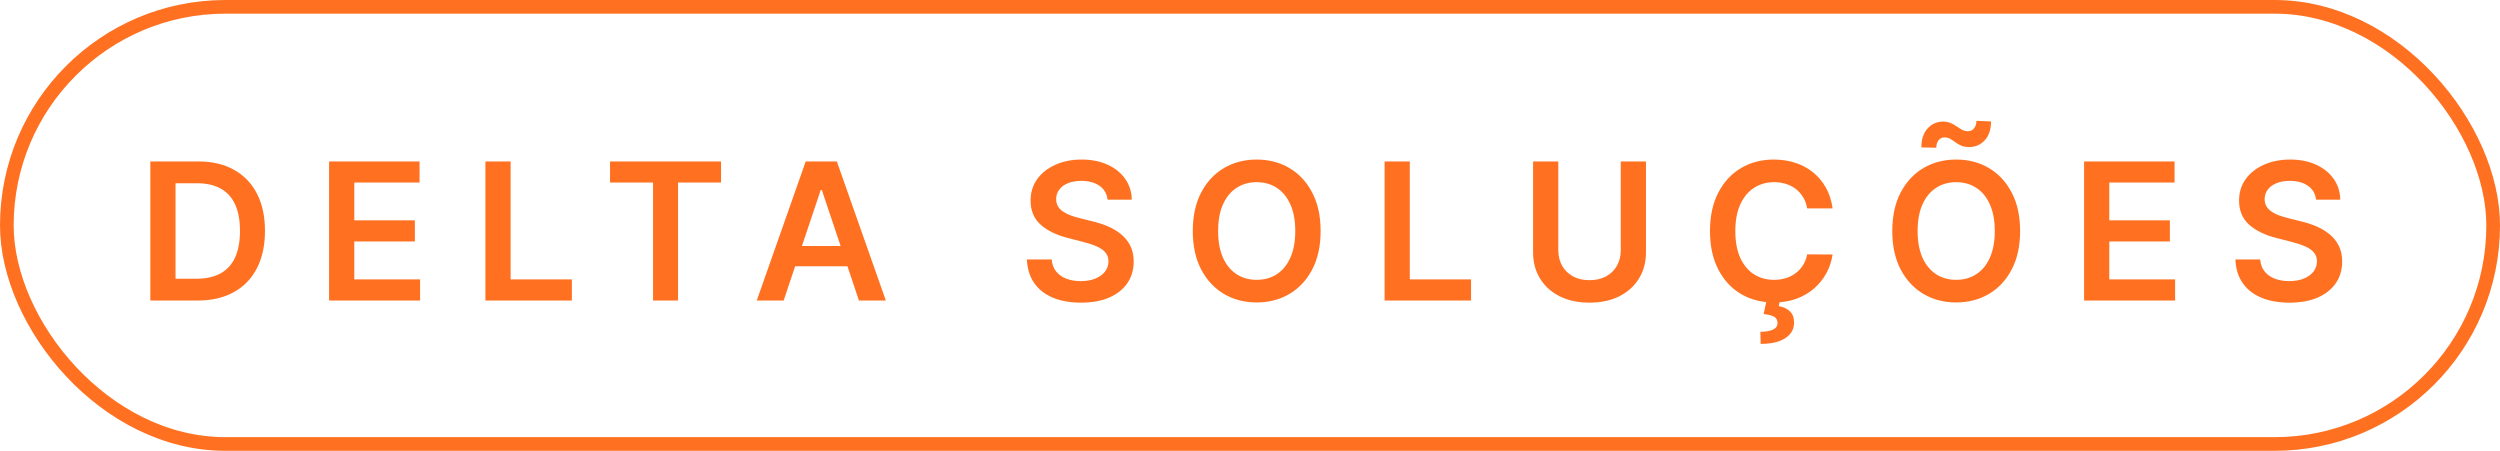
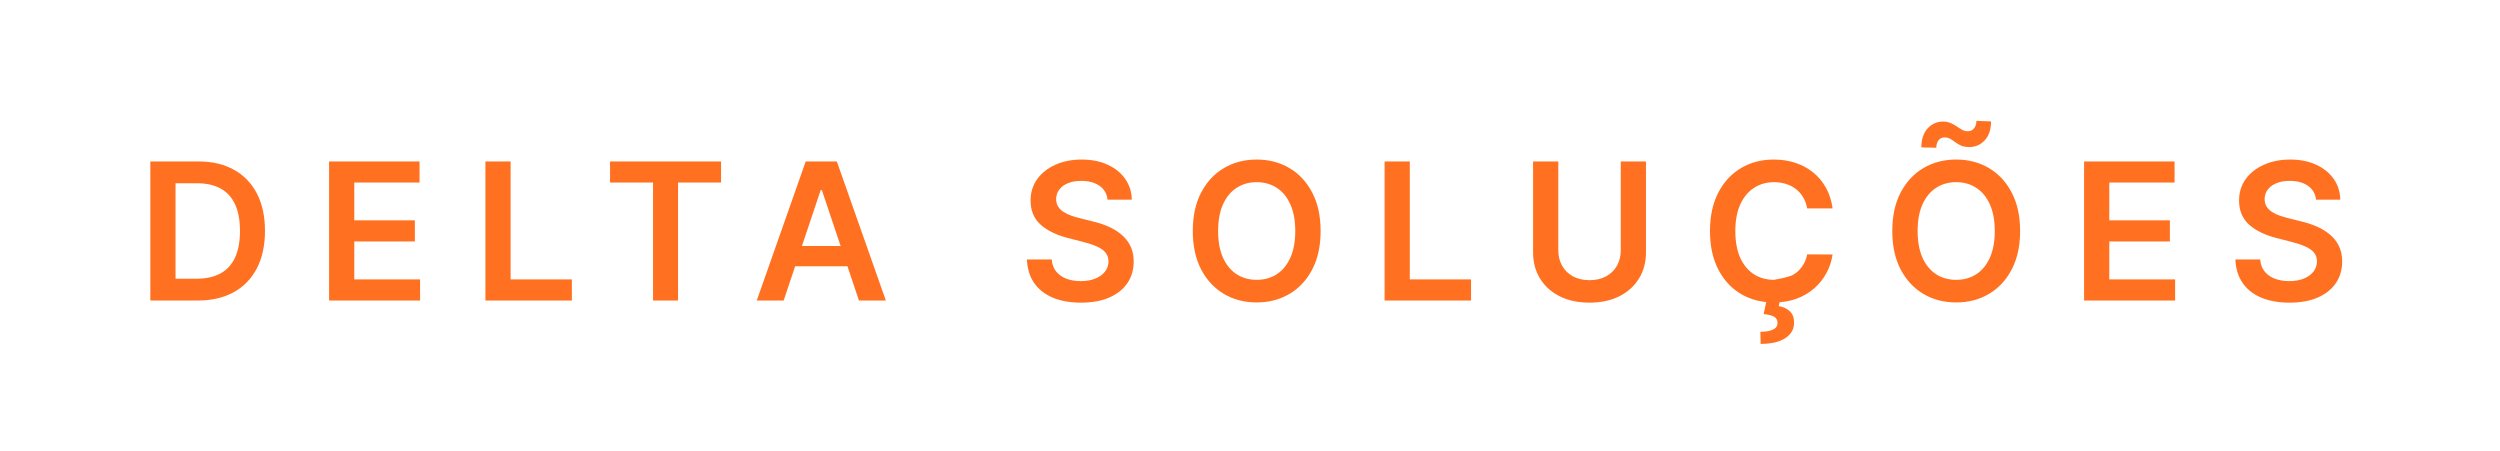
<svg xmlns="http://www.w3.org/2000/svg" width="183" height="33" viewBox="0 0 183 33" fill="none">
-   <rect x="0.5" y="0.5" width="182" height="32" rx="16" stroke="#FF7020" />
-   <path d="M14.454 22H11.004V11.818H14.524C15.535 11.818 16.403 12.022 17.129 12.43C17.858 12.834 18.419 13.416 18.81 14.175C19.201 14.934 19.396 15.842 19.396 16.899C19.396 17.96 19.199 18.871 18.805 19.634C18.414 20.396 17.849 20.981 17.109 21.389C16.374 21.796 15.489 22 14.454 22ZM12.849 20.404H14.365C15.074 20.404 15.666 20.275 16.14 20.016C16.614 19.755 16.97 19.365 17.209 18.848C17.447 18.328 17.567 17.678 17.567 16.899C17.567 16.12 17.447 15.474 17.209 14.96C16.97 14.443 16.617 14.057 16.15 13.802C15.686 13.543 15.109 13.414 14.42 13.414H12.849V20.404ZM24.089 22V11.818H30.711V13.364H25.933V16.129H30.368V17.675H25.933V20.454H30.751V22H24.089ZM35.533 22V11.818H37.377V20.454H41.861V22H35.533ZM44.656 13.364V11.818H52.78V13.364H49.633V22H47.803V13.364H44.656ZM57.363 22H55.394L58.979 11.818H61.256L64.845 22H62.876L60.157 13.906H60.077L57.363 22ZM57.427 18.008H62.797V19.489H57.427V18.008ZM81.072 14.617C81.026 14.183 80.83 13.845 80.486 13.603C80.144 13.361 79.7 13.24 79.153 13.24C78.769 13.24 78.439 13.298 78.164 13.414C77.889 13.53 77.678 13.688 77.532 13.886C77.387 14.085 77.312 14.312 77.309 14.568C77.309 14.78 77.357 14.963 77.453 15.119C77.552 15.275 77.686 15.408 77.856 15.517C78.025 15.623 78.212 15.713 78.417 15.786C78.623 15.858 78.83 15.92 79.039 15.97L79.993 16.208C80.378 16.298 80.747 16.419 81.102 16.571C81.46 16.724 81.78 16.916 82.061 17.148C82.347 17.38 82.572 17.66 82.738 17.988C82.903 18.316 82.986 18.701 82.986 19.141C82.986 19.738 82.834 20.263 82.529 20.717C82.224 21.168 81.783 21.521 81.206 21.776C80.633 22.028 79.939 22.154 79.123 22.154C78.331 22.154 77.643 22.032 77.06 21.786C76.48 21.541 76.026 21.183 75.698 20.712C75.373 20.242 75.197 19.668 75.171 18.992H76.986C77.012 19.347 77.121 19.642 77.314 19.877C77.506 20.113 77.756 20.288 78.064 20.404C78.376 20.52 78.724 20.578 79.108 20.578C79.509 20.578 79.861 20.518 80.162 20.399C80.467 20.276 80.706 20.108 80.878 19.892C81.051 19.673 81.138 19.418 81.142 19.126C81.138 18.861 81.061 18.642 80.908 18.47C80.756 18.294 80.542 18.149 80.267 18.033C79.995 17.913 79.677 17.807 79.312 17.715L78.154 17.416C77.315 17.201 76.652 16.874 76.165 16.437C75.681 15.996 75.439 15.411 75.439 14.682C75.439 14.082 75.602 13.557 75.927 13.106C76.255 12.655 76.701 12.305 77.264 12.057C77.827 11.805 78.465 11.679 79.178 11.679C79.9 11.679 80.534 11.805 81.077 12.057C81.624 12.305 82.053 12.652 82.365 13.096C82.676 13.537 82.837 14.044 82.847 14.617H81.072ZM96.669 16.909C96.669 18.006 96.463 18.946 96.052 19.728C95.644 20.507 95.088 21.104 94.382 21.518C93.679 21.932 92.882 22.139 91.99 22.139C91.099 22.139 90.3 21.932 89.594 21.518C88.891 21.1 88.335 20.502 87.924 19.723C87.516 18.941 87.312 18.003 87.312 16.909C87.312 15.812 87.516 14.874 87.924 14.095C88.335 13.313 88.891 12.715 89.594 12.3C90.3 11.886 91.099 11.679 91.99 11.679C92.882 11.679 93.679 11.886 94.382 12.3C95.088 12.715 95.644 13.313 96.052 14.095C96.463 14.874 96.669 15.812 96.669 16.909ZM94.814 16.909C94.814 16.137 94.693 15.486 94.451 14.955C94.213 14.422 93.881 14.019 93.457 13.747C93.033 13.472 92.544 13.335 91.99 13.335C91.437 13.335 90.948 13.472 90.524 13.747C90.1 14.019 89.766 14.422 89.524 14.955C89.286 15.486 89.166 16.137 89.166 16.909C89.166 17.681 89.286 18.334 89.524 18.868C89.766 19.398 90.1 19.801 90.524 20.076C90.948 20.348 91.437 20.484 91.99 20.484C92.544 20.484 93.033 20.348 93.457 20.076C93.881 19.801 94.213 19.398 94.451 18.868C94.693 18.334 94.814 17.681 94.814 16.909ZM101.352 22V11.818H103.197V20.454H107.681V22H101.352ZM118.64 11.818H120.485V18.47C120.485 19.199 120.313 19.841 119.968 20.394C119.626 20.948 119.146 21.38 118.526 21.692C117.906 22 117.182 22.154 116.353 22.154C115.522 22.154 114.796 22 114.176 21.692C113.556 21.38 113.076 20.948 112.734 20.394C112.393 19.841 112.222 19.199 112.222 18.47V11.818H114.067V18.316C114.067 18.74 114.159 19.118 114.345 19.45C114.534 19.781 114.799 20.041 115.14 20.23C115.482 20.416 115.886 20.509 116.353 20.509C116.821 20.509 117.225 20.416 117.567 20.23C117.911 20.041 118.176 19.781 118.362 19.45C118.548 19.118 118.64 18.74 118.64 18.316V11.818ZM134.145 15.254H132.285C132.232 14.949 132.135 14.678 131.992 14.443C131.85 14.204 131.672 14.002 131.46 13.837C131.248 13.671 131.006 13.547 130.734 13.464C130.466 13.378 130.176 13.335 129.864 13.335C129.311 13.335 128.82 13.474 128.393 13.752C127.965 14.027 127.63 14.432 127.388 14.965C127.147 15.495 127.026 16.143 127.026 16.909C127.026 17.688 127.147 18.344 127.388 18.878C127.634 19.408 127.968 19.809 128.393 20.081C128.82 20.349 129.309 20.484 129.859 20.484C130.164 20.484 130.449 20.444 130.714 20.364C130.983 20.282 131.223 20.16 131.435 20.001C131.651 19.842 131.831 19.647 131.977 19.415C132.126 19.183 132.229 18.918 132.285 18.619L134.145 18.629C134.075 19.113 133.924 19.567 133.692 19.991C133.464 20.416 133.164 20.79 132.793 21.115C132.421 21.437 131.987 21.688 131.49 21.871C130.993 22.05 130.441 22.139 129.834 22.139C128.94 22.139 128.141 21.932 127.438 21.518C126.736 21.104 126.182 20.505 125.778 19.723C125.373 18.941 125.171 18.003 125.171 16.909C125.171 15.812 125.375 14.874 125.783 14.095C126.19 13.313 126.745 12.715 127.448 12.3C128.151 11.886 128.946 11.679 129.834 11.679C130.401 11.679 130.928 11.758 131.415 11.918C131.903 12.077 132.337 12.31 132.718 12.619C133.099 12.924 133.412 13.298 133.658 13.742C133.906 14.183 134.069 14.687 134.145 15.254ZM129.312 21.99H130.287L130.207 22.413C130.519 22.459 130.782 22.578 130.998 22.771C131.217 22.966 131.326 23.246 131.326 23.611C131.329 24.081 131.119 24.459 130.695 24.744C130.27 25.029 129.665 25.172 128.88 25.172L128.86 24.287C129.241 24.287 129.544 24.236 129.77 24.133C129.995 24.033 130.11 23.874 130.113 23.655C130.12 23.443 130.04 23.288 129.874 23.188C129.712 23.092 129.453 23.026 129.099 22.989L129.312 21.99ZM147.872 16.909C147.872 18.006 147.666 18.946 147.255 19.728C146.848 20.507 146.291 21.104 145.585 21.518C144.882 21.932 144.085 22.139 143.194 22.139C142.302 22.139 141.503 21.932 140.797 21.518C140.095 21.1 139.538 20.502 139.127 19.723C138.719 18.941 138.515 18.003 138.515 16.909C138.515 15.812 138.719 14.874 139.127 14.095C139.538 13.313 140.095 12.715 140.797 12.3C141.503 11.886 142.302 11.679 143.194 11.679C144.085 11.679 144.882 11.886 145.585 12.3C146.291 12.715 146.848 13.313 147.255 14.095C147.666 14.874 147.872 15.812 147.872 16.909ZM146.018 16.909C146.018 16.137 145.897 15.486 145.655 14.955C145.416 14.422 145.085 14.019 144.66 13.747C144.236 13.472 143.747 13.335 143.194 13.335C142.64 13.335 142.151 13.472 141.727 13.747C141.303 14.019 140.97 14.422 140.728 14.955C140.489 15.486 140.37 16.137 140.37 16.909C140.37 17.681 140.489 18.334 140.728 18.868C140.97 19.398 141.303 19.801 141.727 20.076C142.151 20.348 142.64 20.484 143.194 20.484C143.747 20.484 144.236 20.348 144.66 20.076C145.085 19.801 145.416 19.398 145.655 18.868C145.897 18.334 146.018 17.681 146.018 16.909ZM141.737 10.814L140.643 10.789C140.643 10.199 140.796 9.737 141.101 9.402C141.409 9.067 141.785 8.9 142.229 8.9C142.445 8.9 142.632 8.936 142.791 9.009C142.953 9.079 143.101 9.16 143.233 9.253C143.366 9.346 143.497 9.428 143.626 9.501C143.755 9.571 143.898 9.606 144.054 9.606C144.243 9.606 144.392 9.535 144.501 9.392C144.614 9.25 144.672 9.067 144.675 8.845L145.744 8.89C145.741 9.483 145.587 9.944 145.282 10.272C144.977 10.597 144.604 10.761 144.163 10.764C143.921 10.764 143.719 10.729 143.557 10.66C143.394 10.587 143.252 10.504 143.129 10.411C143.01 10.318 142.889 10.237 142.766 10.168C142.644 10.095 142.499 10.058 142.334 10.058C142.158 10.058 142.014 10.128 141.901 10.267C141.792 10.406 141.737 10.588 141.737 10.814ZM152.556 22V11.818H159.178V13.364H154.4V16.129H158.835V17.675H154.4V20.454H159.218V22H152.556ZM169.533 14.617C169.487 14.183 169.291 13.845 168.946 13.603C168.605 13.361 168.161 13.24 167.614 13.24C167.23 13.24 166.9 13.298 166.625 13.414C166.35 13.53 166.139 13.688 165.993 13.886C165.847 14.085 165.773 14.312 165.77 14.568C165.77 14.78 165.818 14.963 165.914 15.119C166.013 15.275 166.147 15.408 166.316 15.517C166.485 15.623 166.673 15.713 166.878 15.786C167.084 15.858 167.291 15.92 167.5 15.97L168.454 16.208C168.839 16.298 169.208 16.419 169.563 16.571C169.921 16.724 170.241 16.916 170.522 17.148C170.807 17.38 171.033 17.66 171.199 17.988C171.364 18.316 171.447 18.701 171.447 19.141C171.447 19.738 171.295 20.263 170.99 20.717C170.685 21.168 170.244 21.521 169.667 21.776C169.094 22.028 168.4 22.154 167.584 22.154C166.792 22.154 166.104 22.032 165.521 21.786C164.941 21.541 164.487 21.183 164.159 20.712C163.834 20.242 163.658 19.668 163.632 18.992H165.446C165.473 19.347 165.582 19.642 165.775 19.877C165.967 20.113 166.217 20.288 166.525 20.404C166.837 20.52 167.185 20.578 167.569 20.578C167.97 20.578 168.322 20.518 168.623 20.399C168.928 20.276 169.167 20.108 169.339 19.892C169.511 19.673 169.599 19.418 169.603 19.126C169.599 18.861 169.521 18.642 169.369 18.47C169.217 18.294 169.003 18.149 168.728 18.033C168.456 17.913 168.138 17.807 167.773 17.715L166.615 17.416C165.776 17.201 165.113 16.874 164.626 16.437C164.142 15.996 163.9 15.411 163.9 14.682C163.9 14.082 164.063 13.557 164.387 13.106C164.716 12.655 165.161 12.305 165.725 12.057C166.288 11.805 166.926 11.679 167.639 11.679C168.361 11.679 168.994 11.805 169.538 12.057C170.085 12.305 170.514 12.652 170.826 13.096C171.137 13.537 171.298 14.044 171.308 14.617H169.533Z" fill="#FF7020" />
+   <path d="M14.454 22H11.004V11.818H14.524C15.535 11.818 16.403 12.022 17.129 12.43C17.858 12.834 18.419 13.416 18.81 14.175C19.201 14.934 19.396 15.842 19.396 16.899C19.396 17.96 19.199 18.871 18.805 19.634C18.414 20.396 17.849 20.981 17.109 21.389C16.374 21.796 15.489 22 14.454 22ZM12.849 20.404H14.365C15.074 20.404 15.666 20.275 16.14 20.016C16.614 19.755 16.97 19.365 17.209 18.848C17.447 18.328 17.567 17.678 17.567 16.899C17.567 16.12 17.447 15.474 17.209 14.96C16.97 14.443 16.617 14.057 16.15 13.802C15.686 13.543 15.109 13.414 14.42 13.414H12.849V20.404ZM24.089 22V11.818H30.711V13.364H25.933V16.129H30.368V17.675H25.933V20.454H30.751V22H24.089ZM35.533 22V11.818H37.377V20.454H41.861V22H35.533ZM44.656 13.364V11.818H52.78V13.364H49.633V22H47.803V13.364H44.656ZM57.363 22H55.394L58.979 11.818H61.256L64.845 22H62.876L60.157 13.906H60.077L57.363 22ZM57.427 18.008H62.797V19.489H57.427V18.008ZM81.072 14.617C81.026 14.183 80.83 13.845 80.486 13.603C80.144 13.361 79.7 13.24 79.153 13.24C78.769 13.24 78.439 13.298 78.164 13.414C77.889 13.53 77.678 13.688 77.532 13.886C77.387 14.085 77.312 14.312 77.309 14.568C77.309 14.78 77.357 14.963 77.453 15.119C77.552 15.275 77.686 15.408 77.856 15.517C78.025 15.623 78.212 15.713 78.417 15.786C78.623 15.858 78.83 15.92 79.039 15.97L79.993 16.208C80.378 16.298 80.747 16.419 81.102 16.571C81.46 16.724 81.78 16.916 82.061 17.148C82.347 17.38 82.572 17.66 82.738 17.988C82.903 18.316 82.986 18.701 82.986 19.141C82.986 19.738 82.834 20.263 82.529 20.717C82.224 21.168 81.783 21.521 81.206 21.776C80.633 22.028 79.939 22.154 79.123 22.154C78.331 22.154 77.643 22.032 77.06 21.786C76.48 21.541 76.026 21.183 75.698 20.712C75.373 20.242 75.197 19.668 75.171 18.992H76.986C77.012 19.347 77.121 19.642 77.314 19.877C77.506 20.113 77.756 20.288 78.064 20.404C78.376 20.52 78.724 20.578 79.108 20.578C79.509 20.578 79.861 20.518 80.162 20.399C80.467 20.276 80.706 20.108 80.878 19.892C81.051 19.673 81.138 19.418 81.142 19.126C81.138 18.861 81.061 18.642 80.908 18.47C80.756 18.294 80.542 18.149 80.267 18.033C79.995 17.913 79.677 17.807 79.312 17.715L78.154 17.416C77.315 17.201 76.652 16.874 76.165 16.437C75.681 15.996 75.439 15.411 75.439 14.682C75.439 14.082 75.602 13.557 75.927 13.106C76.255 12.655 76.701 12.305 77.264 12.057C77.827 11.805 78.465 11.679 79.178 11.679C79.9 11.679 80.534 11.805 81.077 12.057C81.624 12.305 82.053 12.652 82.365 13.096C82.676 13.537 82.837 14.044 82.847 14.617H81.072ZM96.669 16.909C96.669 18.006 96.463 18.946 96.052 19.728C95.644 20.507 95.088 21.104 94.382 21.518C93.679 21.932 92.882 22.139 91.99 22.139C91.099 22.139 90.3 21.932 89.594 21.518C88.891 21.1 88.335 20.502 87.924 19.723C87.516 18.941 87.312 18.003 87.312 16.909C87.312 15.812 87.516 14.874 87.924 14.095C88.335 13.313 88.891 12.715 89.594 12.3C90.3 11.886 91.099 11.679 91.99 11.679C92.882 11.679 93.679 11.886 94.382 12.3C95.088 12.715 95.644 13.313 96.052 14.095C96.463 14.874 96.669 15.812 96.669 16.909ZM94.814 16.909C94.814 16.137 94.693 15.486 94.451 14.955C94.213 14.422 93.881 14.019 93.457 13.747C93.033 13.472 92.544 13.335 91.99 13.335C91.437 13.335 90.948 13.472 90.524 13.747C90.1 14.019 89.766 14.422 89.524 14.955C89.286 15.486 89.166 16.137 89.166 16.909C89.166 17.681 89.286 18.334 89.524 18.868C89.766 19.398 90.1 19.801 90.524 20.076C90.948 20.348 91.437 20.484 91.99 20.484C92.544 20.484 93.033 20.348 93.457 20.076C93.881 19.801 94.213 19.398 94.451 18.868C94.693 18.334 94.814 17.681 94.814 16.909ZM101.352 22V11.818H103.197V20.454H107.681V22H101.352ZM118.64 11.818H120.485V18.47C120.485 19.199 120.313 19.841 119.968 20.394C119.626 20.948 119.146 21.38 118.526 21.692C117.906 22 117.182 22.154 116.353 22.154C115.522 22.154 114.796 22 114.176 21.692C113.556 21.38 113.076 20.948 112.734 20.394C112.393 19.841 112.222 19.199 112.222 18.47V11.818H114.067V18.316C114.067 18.74 114.159 19.118 114.345 19.45C114.534 19.781 114.799 20.041 115.14 20.23C115.482 20.416 115.886 20.509 116.353 20.509C116.821 20.509 117.225 20.416 117.567 20.23C117.911 20.041 118.176 19.781 118.362 19.45C118.548 19.118 118.64 18.74 118.64 18.316V11.818ZM134.145 15.254H132.285C132.232 14.949 132.135 14.678 131.992 14.443C131.85 14.204 131.672 14.002 131.46 13.837C131.248 13.671 131.006 13.547 130.734 13.464C130.466 13.378 130.176 13.335 129.864 13.335C129.311 13.335 128.82 13.474 128.393 13.752C127.965 14.027 127.63 14.432 127.388 14.965C127.147 15.495 127.026 16.143 127.026 16.909C127.026 17.688 127.147 18.344 127.388 18.878C127.634 19.408 127.968 19.809 128.393 20.081C128.82 20.349 129.309 20.484 129.859 20.484C130.983 20.282 131.223 20.16 131.435 20.001C131.651 19.842 131.831 19.647 131.977 19.415C132.126 19.183 132.229 18.918 132.285 18.619L134.145 18.629C134.075 19.113 133.924 19.567 133.692 19.991C133.464 20.416 133.164 20.79 132.793 21.115C132.421 21.437 131.987 21.688 131.49 21.871C130.993 22.05 130.441 22.139 129.834 22.139C128.94 22.139 128.141 21.932 127.438 21.518C126.736 21.104 126.182 20.505 125.778 19.723C125.373 18.941 125.171 18.003 125.171 16.909C125.171 15.812 125.375 14.874 125.783 14.095C126.19 13.313 126.745 12.715 127.448 12.3C128.151 11.886 128.946 11.679 129.834 11.679C130.401 11.679 130.928 11.758 131.415 11.918C131.903 12.077 132.337 12.31 132.718 12.619C133.099 12.924 133.412 13.298 133.658 13.742C133.906 14.183 134.069 14.687 134.145 15.254ZM129.312 21.99H130.287L130.207 22.413C130.519 22.459 130.782 22.578 130.998 22.771C131.217 22.966 131.326 23.246 131.326 23.611C131.329 24.081 131.119 24.459 130.695 24.744C130.27 25.029 129.665 25.172 128.88 25.172L128.86 24.287C129.241 24.287 129.544 24.236 129.77 24.133C129.995 24.033 130.11 23.874 130.113 23.655C130.12 23.443 130.04 23.288 129.874 23.188C129.712 23.092 129.453 23.026 129.099 22.989L129.312 21.99ZM147.872 16.909C147.872 18.006 147.666 18.946 147.255 19.728C146.848 20.507 146.291 21.104 145.585 21.518C144.882 21.932 144.085 22.139 143.194 22.139C142.302 22.139 141.503 21.932 140.797 21.518C140.095 21.1 139.538 20.502 139.127 19.723C138.719 18.941 138.515 18.003 138.515 16.909C138.515 15.812 138.719 14.874 139.127 14.095C139.538 13.313 140.095 12.715 140.797 12.3C141.503 11.886 142.302 11.679 143.194 11.679C144.085 11.679 144.882 11.886 145.585 12.3C146.291 12.715 146.848 13.313 147.255 14.095C147.666 14.874 147.872 15.812 147.872 16.909ZM146.018 16.909C146.018 16.137 145.897 15.486 145.655 14.955C145.416 14.422 145.085 14.019 144.66 13.747C144.236 13.472 143.747 13.335 143.194 13.335C142.64 13.335 142.151 13.472 141.727 13.747C141.303 14.019 140.97 14.422 140.728 14.955C140.489 15.486 140.37 16.137 140.37 16.909C140.37 17.681 140.489 18.334 140.728 18.868C140.97 19.398 141.303 19.801 141.727 20.076C142.151 20.348 142.64 20.484 143.194 20.484C143.747 20.484 144.236 20.348 144.66 20.076C145.085 19.801 145.416 19.398 145.655 18.868C145.897 18.334 146.018 17.681 146.018 16.909ZM141.737 10.814L140.643 10.789C140.643 10.199 140.796 9.737 141.101 9.402C141.409 9.067 141.785 8.9 142.229 8.9C142.445 8.9 142.632 8.936 142.791 9.009C142.953 9.079 143.101 9.16 143.233 9.253C143.366 9.346 143.497 9.428 143.626 9.501C143.755 9.571 143.898 9.606 144.054 9.606C144.243 9.606 144.392 9.535 144.501 9.392C144.614 9.25 144.672 9.067 144.675 8.845L145.744 8.89C145.741 9.483 145.587 9.944 145.282 10.272C144.977 10.597 144.604 10.761 144.163 10.764C143.921 10.764 143.719 10.729 143.557 10.66C143.394 10.587 143.252 10.504 143.129 10.411C143.01 10.318 142.889 10.237 142.766 10.168C142.644 10.095 142.499 10.058 142.334 10.058C142.158 10.058 142.014 10.128 141.901 10.267C141.792 10.406 141.737 10.588 141.737 10.814ZM152.556 22V11.818H159.178V13.364H154.4V16.129H158.835V17.675H154.4V20.454H159.218V22H152.556ZM169.533 14.617C169.487 14.183 169.291 13.845 168.946 13.603C168.605 13.361 168.161 13.24 167.614 13.24C167.23 13.24 166.9 13.298 166.625 13.414C166.35 13.53 166.139 13.688 165.993 13.886C165.847 14.085 165.773 14.312 165.77 14.568C165.77 14.78 165.818 14.963 165.914 15.119C166.013 15.275 166.147 15.408 166.316 15.517C166.485 15.623 166.673 15.713 166.878 15.786C167.084 15.858 167.291 15.92 167.5 15.97L168.454 16.208C168.839 16.298 169.208 16.419 169.563 16.571C169.921 16.724 170.241 16.916 170.522 17.148C170.807 17.38 171.033 17.66 171.199 17.988C171.364 18.316 171.447 18.701 171.447 19.141C171.447 19.738 171.295 20.263 170.99 20.717C170.685 21.168 170.244 21.521 169.667 21.776C169.094 22.028 168.4 22.154 167.584 22.154C166.792 22.154 166.104 22.032 165.521 21.786C164.941 21.541 164.487 21.183 164.159 20.712C163.834 20.242 163.658 19.668 163.632 18.992H165.446C165.473 19.347 165.582 19.642 165.775 19.877C165.967 20.113 166.217 20.288 166.525 20.404C166.837 20.52 167.185 20.578 167.569 20.578C167.97 20.578 168.322 20.518 168.623 20.399C168.928 20.276 169.167 20.108 169.339 19.892C169.511 19.673 169.599 19.418 169.603 19.126C169.599 18.861 169.521 18.642 169.369 18.47C169.217 18.294 169.003 18.149 168.728 18.033C168.456 17.913 168.138 17.807 167.773 17.715L166.615 17.416C165.776 17.201 165.113 16.874 164.626 16.437C164.142 15.996 163.9 15.411 163.9 14.682C163.9 14.082 164.063 13.557 164.387 13.106C164.716 12.655 165.161 12.305 165.725 12.057C166.288 11.805 166.926 11.679 167.639 11.679C168.361 11.679 168.994 11.805 169.538 12.057C170.085 12.305 170.514 12.652 170.826 13.096C171.137 13.537 171.298 14.044 171.308 14.617H169.533Z" fill="#FF7020" />
</svg>